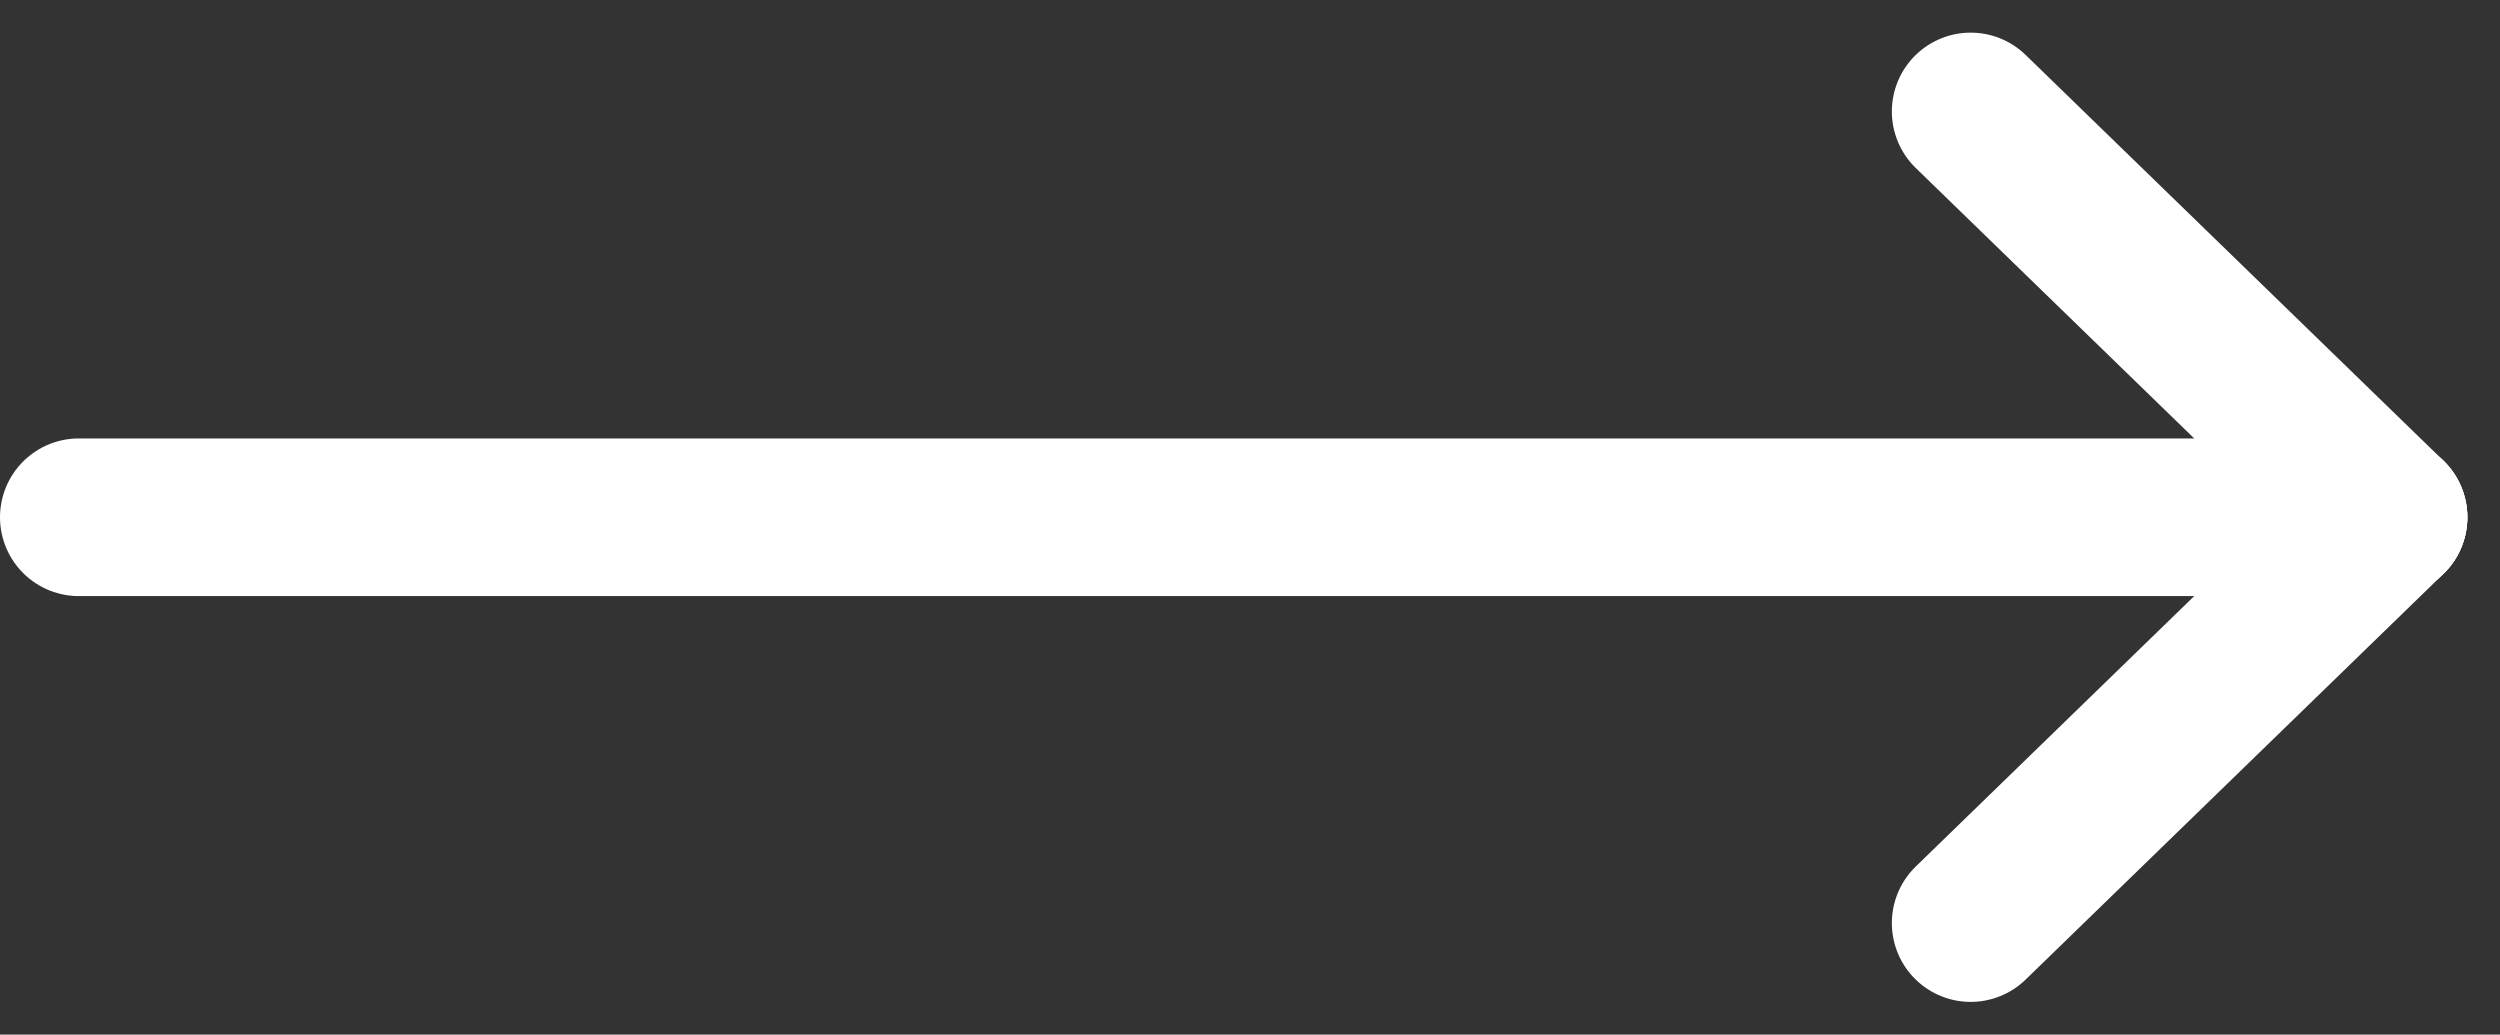
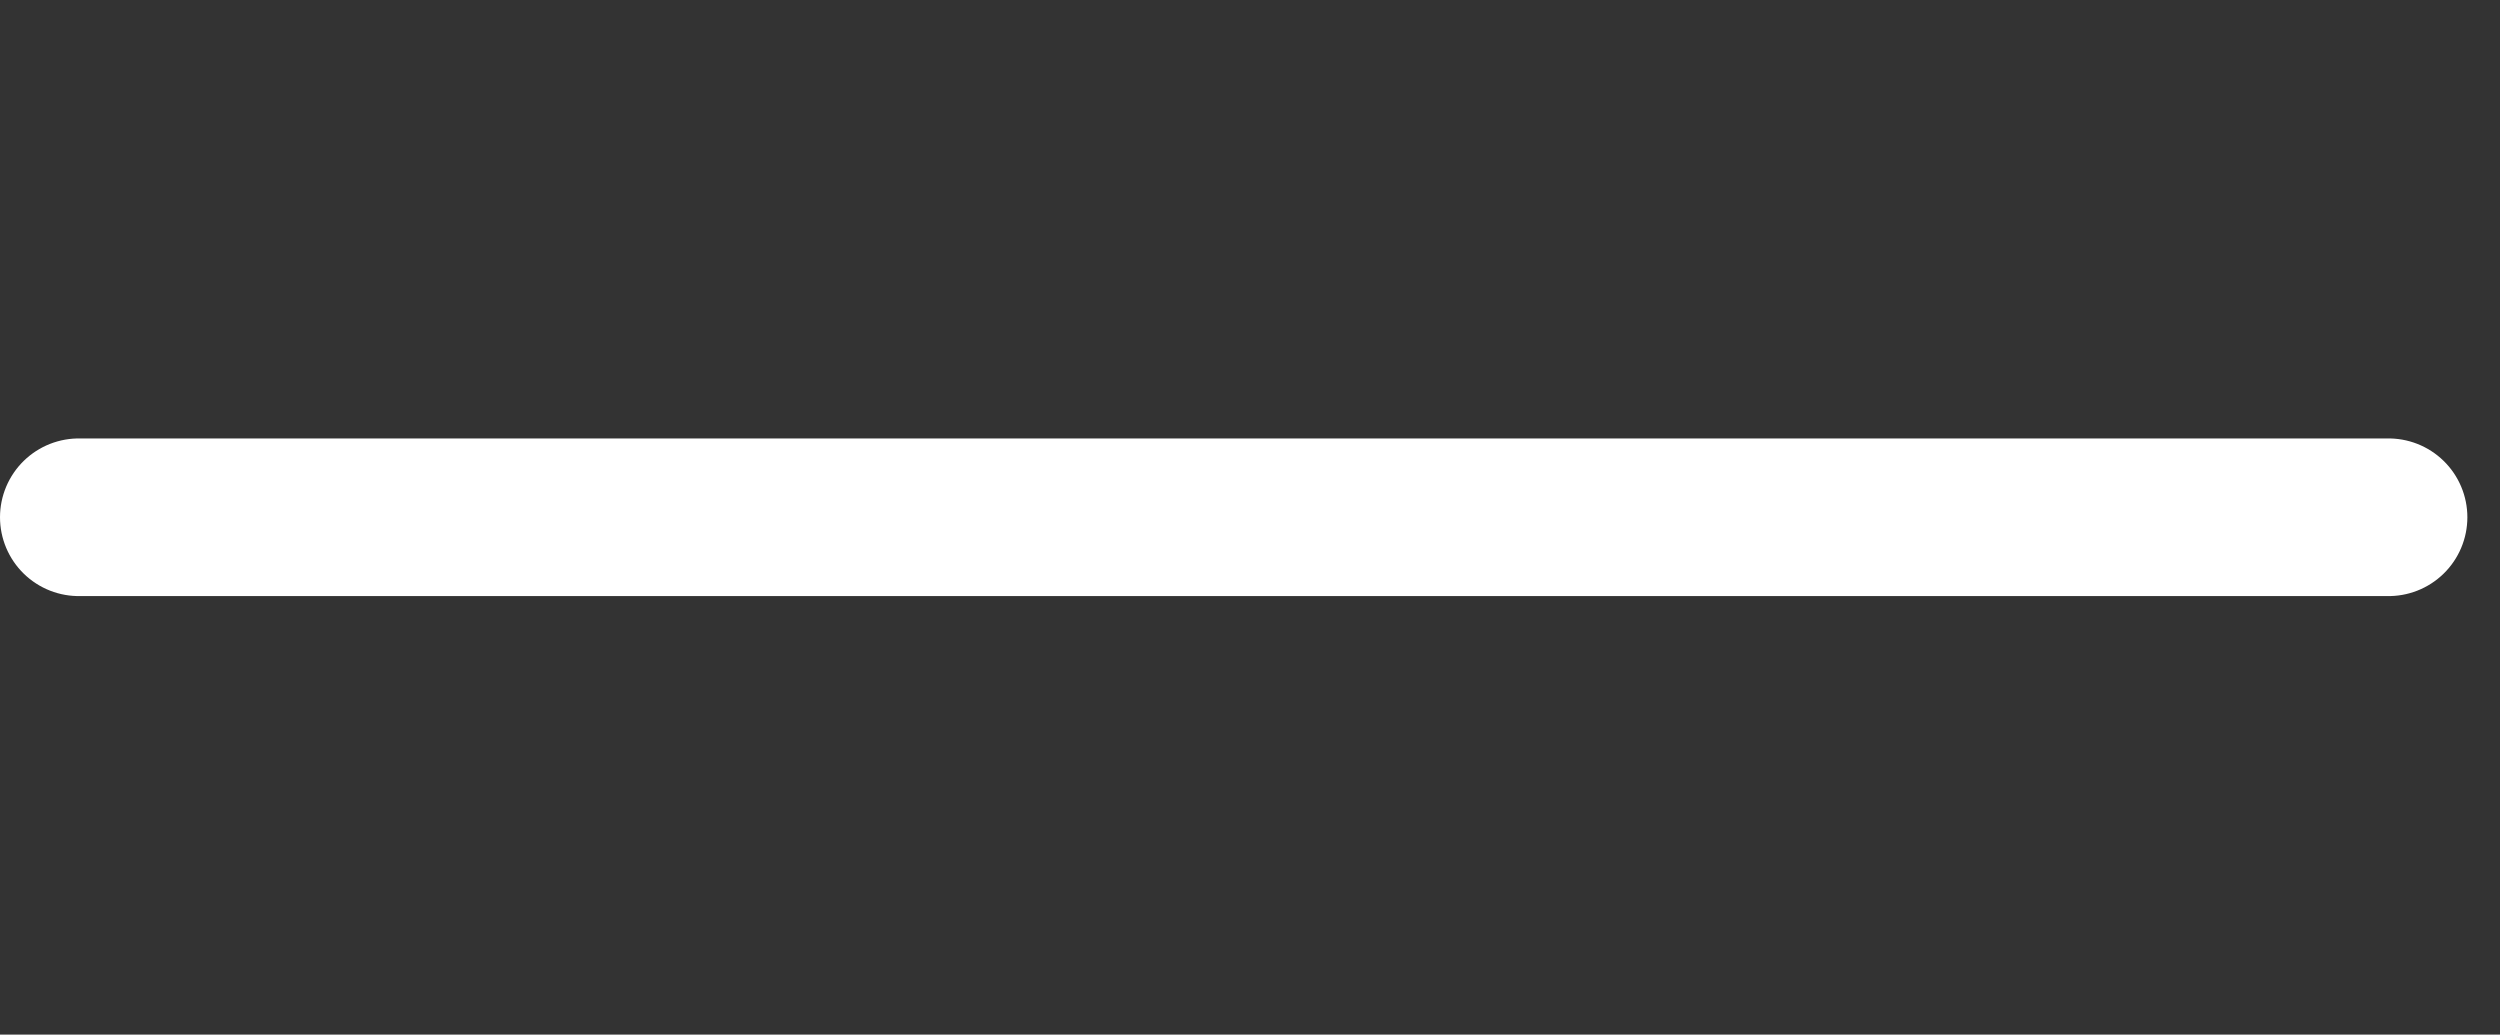
<svg xmlns="http://www.w3.org/2000/svg" width="31.715" height="13.125" viewBox="0 0 31.715 13.125">
  <rect x="0" y="0" width="31.715" height="13.125" fill="#333333" stroke="none" />
  <g transform="translate(1 1.414)">
    <line x1="29.301" transform="translate(0 5.148)" fill="none" stroke="#fff" stroke-linecap="round" stroke-width="2" />
-     <line x1="5.301" y2="5.148" transform="translate(24 5.148)" fill="none" stroke="#fff" stroke-linecap="round" stroke-width="2" />
-     <line x1="5.301" y1="5.148" transform="translate(24)" fill="none" stroke="#fff" stroke-linecap="round" stroke-width="2" />
  </g>
</svg>